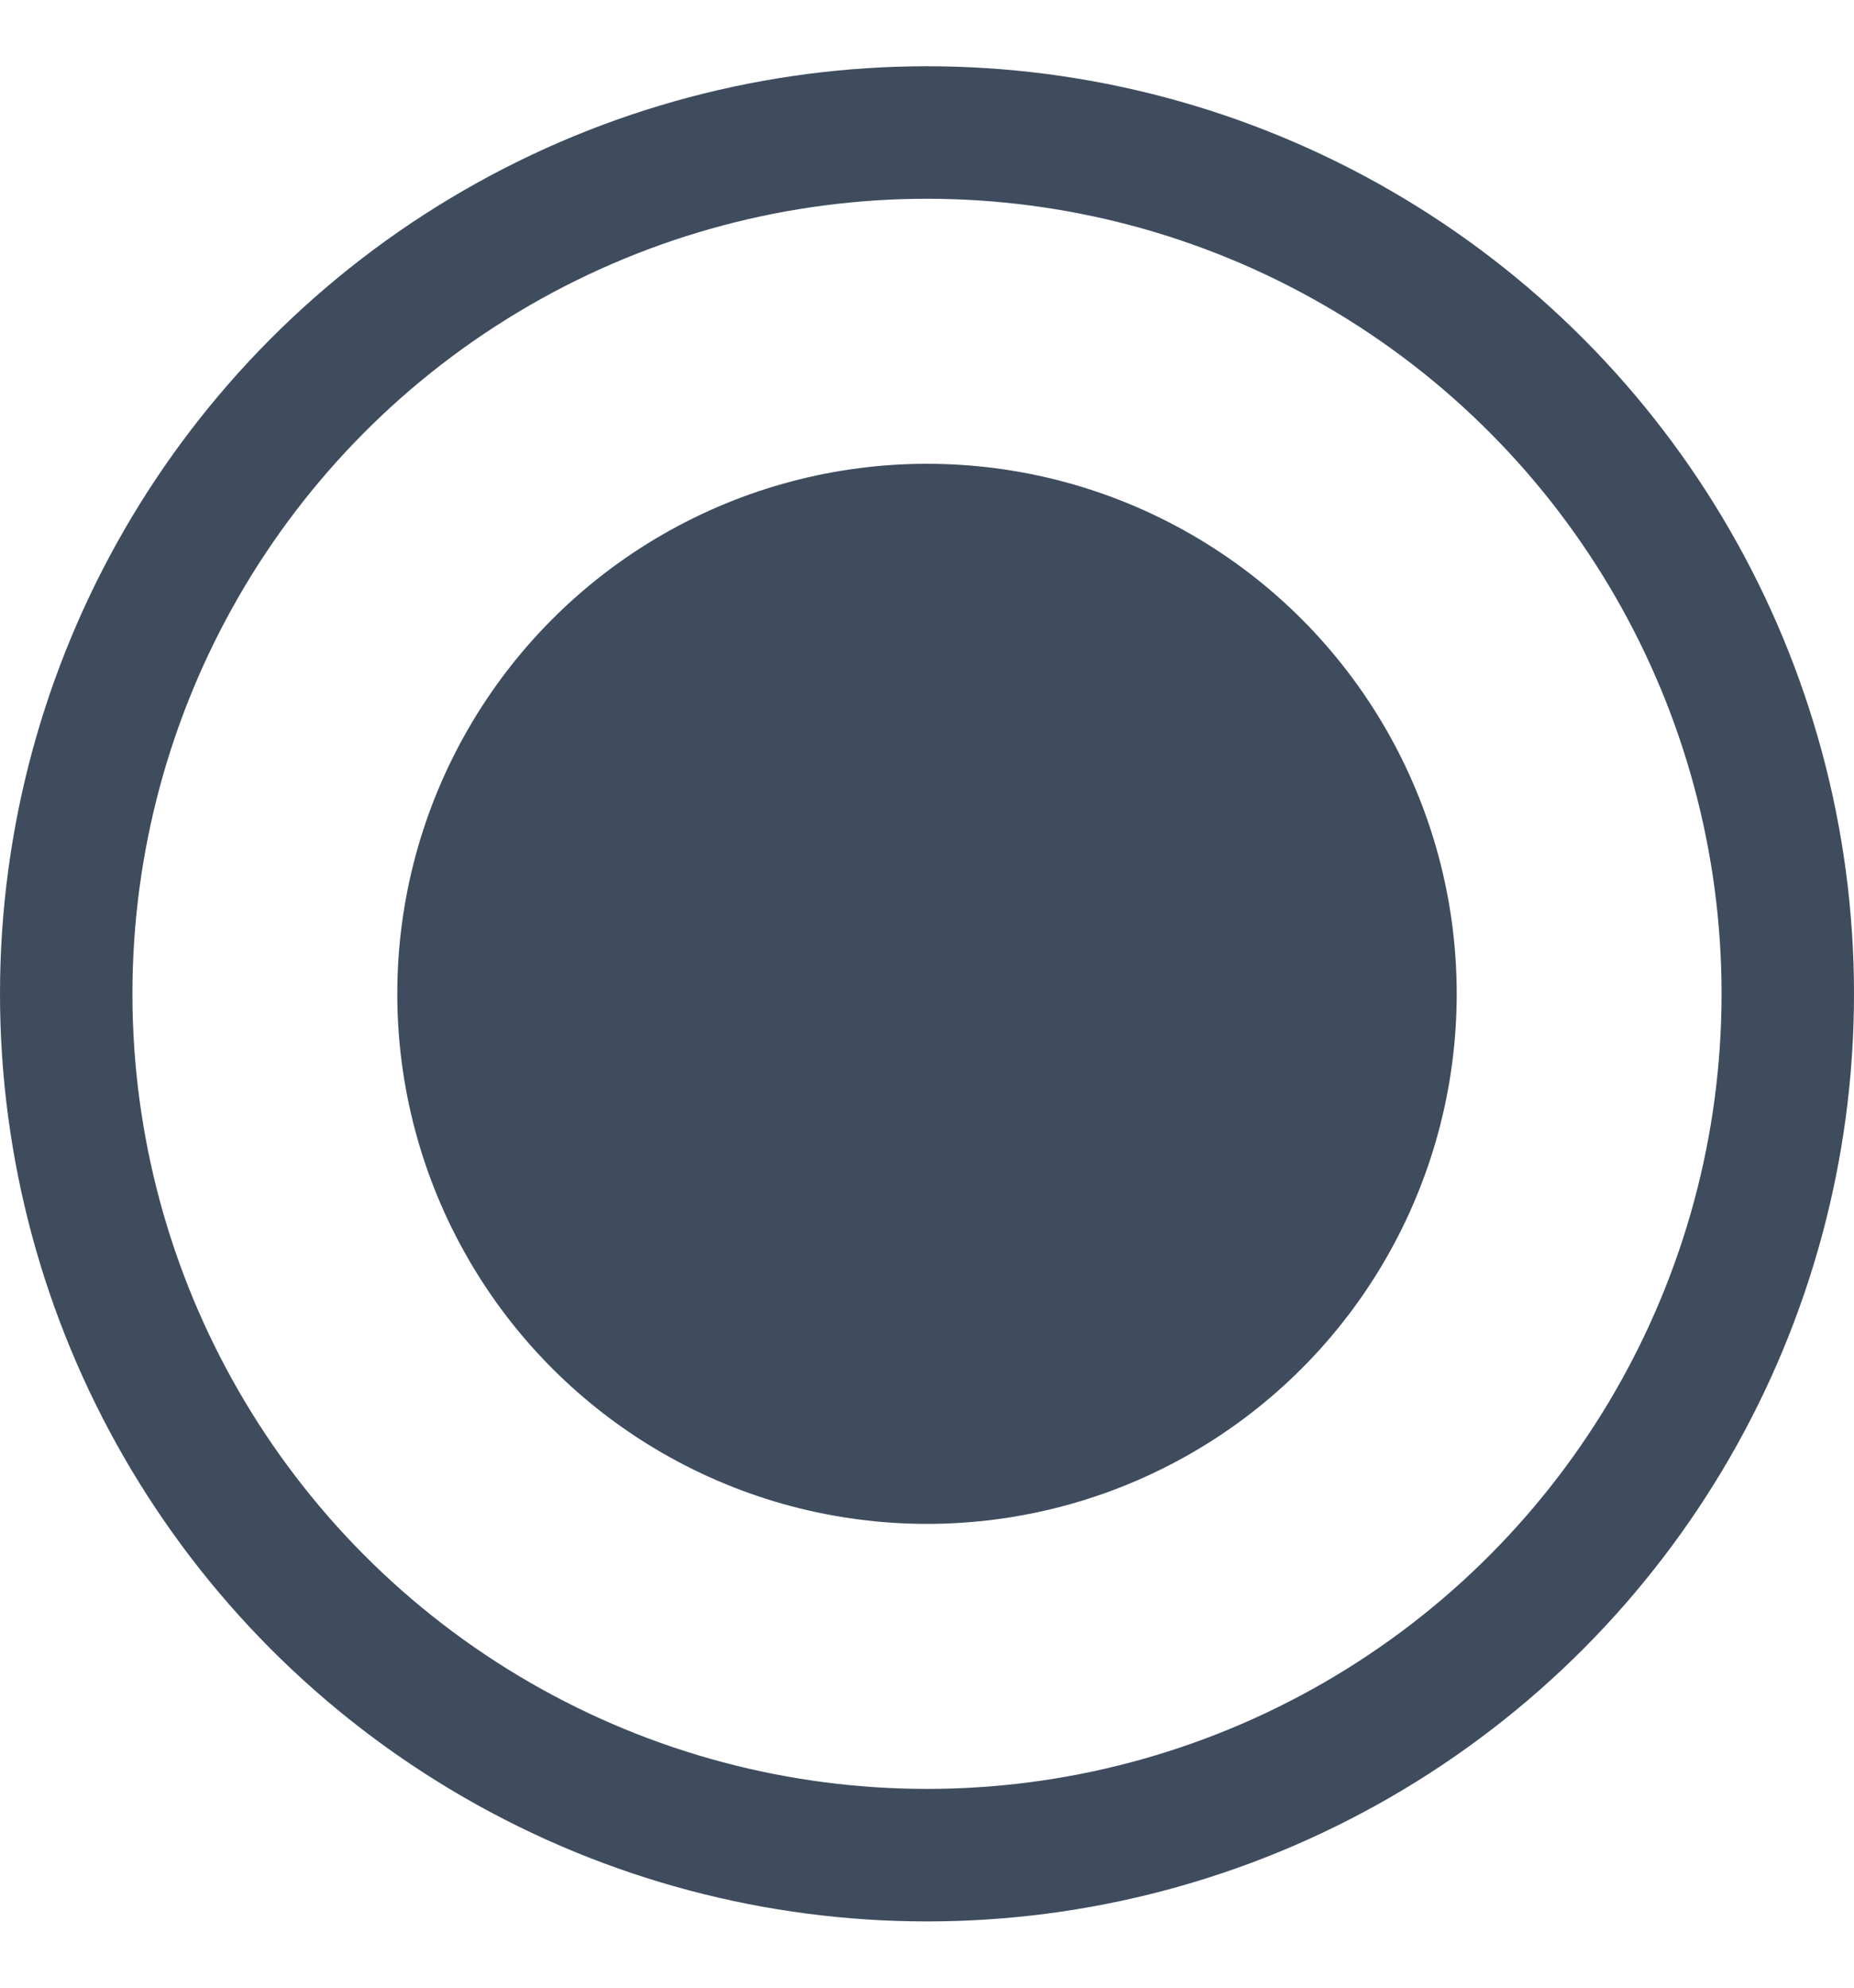
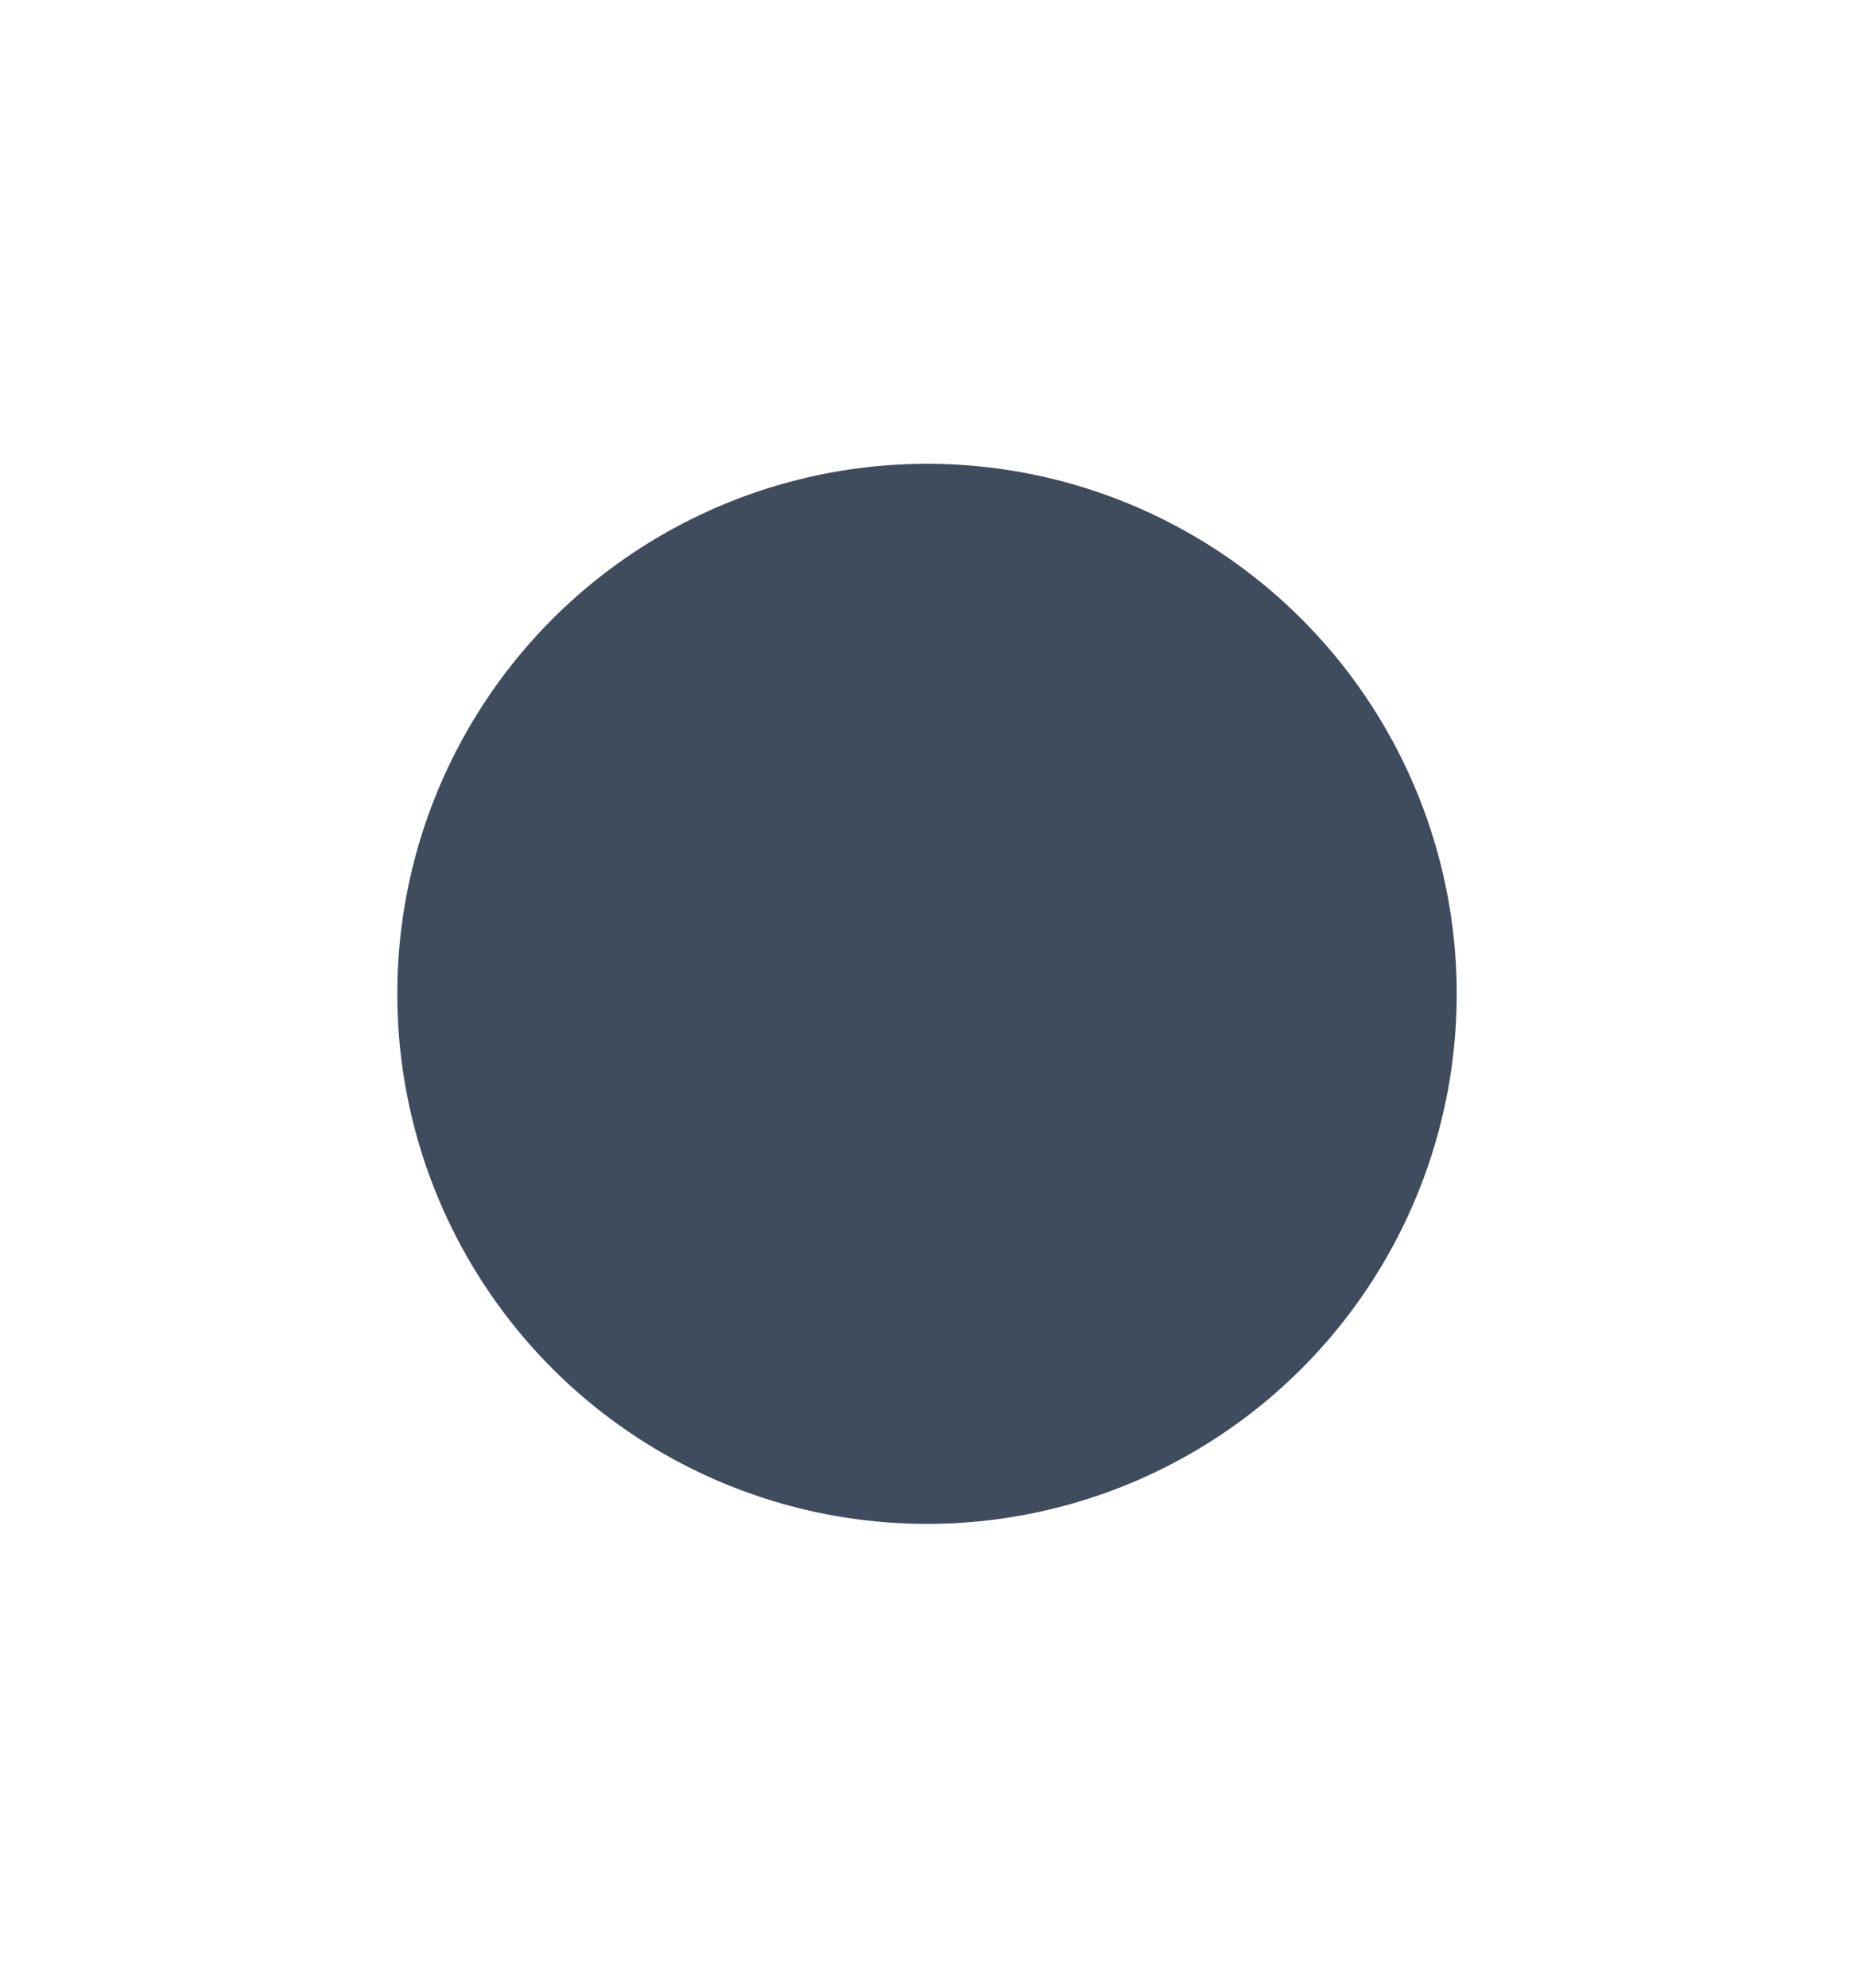
<svg xmlns="http://www.w3.org/2000/svg" width="14" height="15" viewBox="0 0 14 15" fill="none">
-   <circle cx="7" cy="7.5" r="6.5" stroke="#3E4C5E" />
  <circle cx="7" cy="7.5" r="4" fill="#3E4C5E" />
</svg>